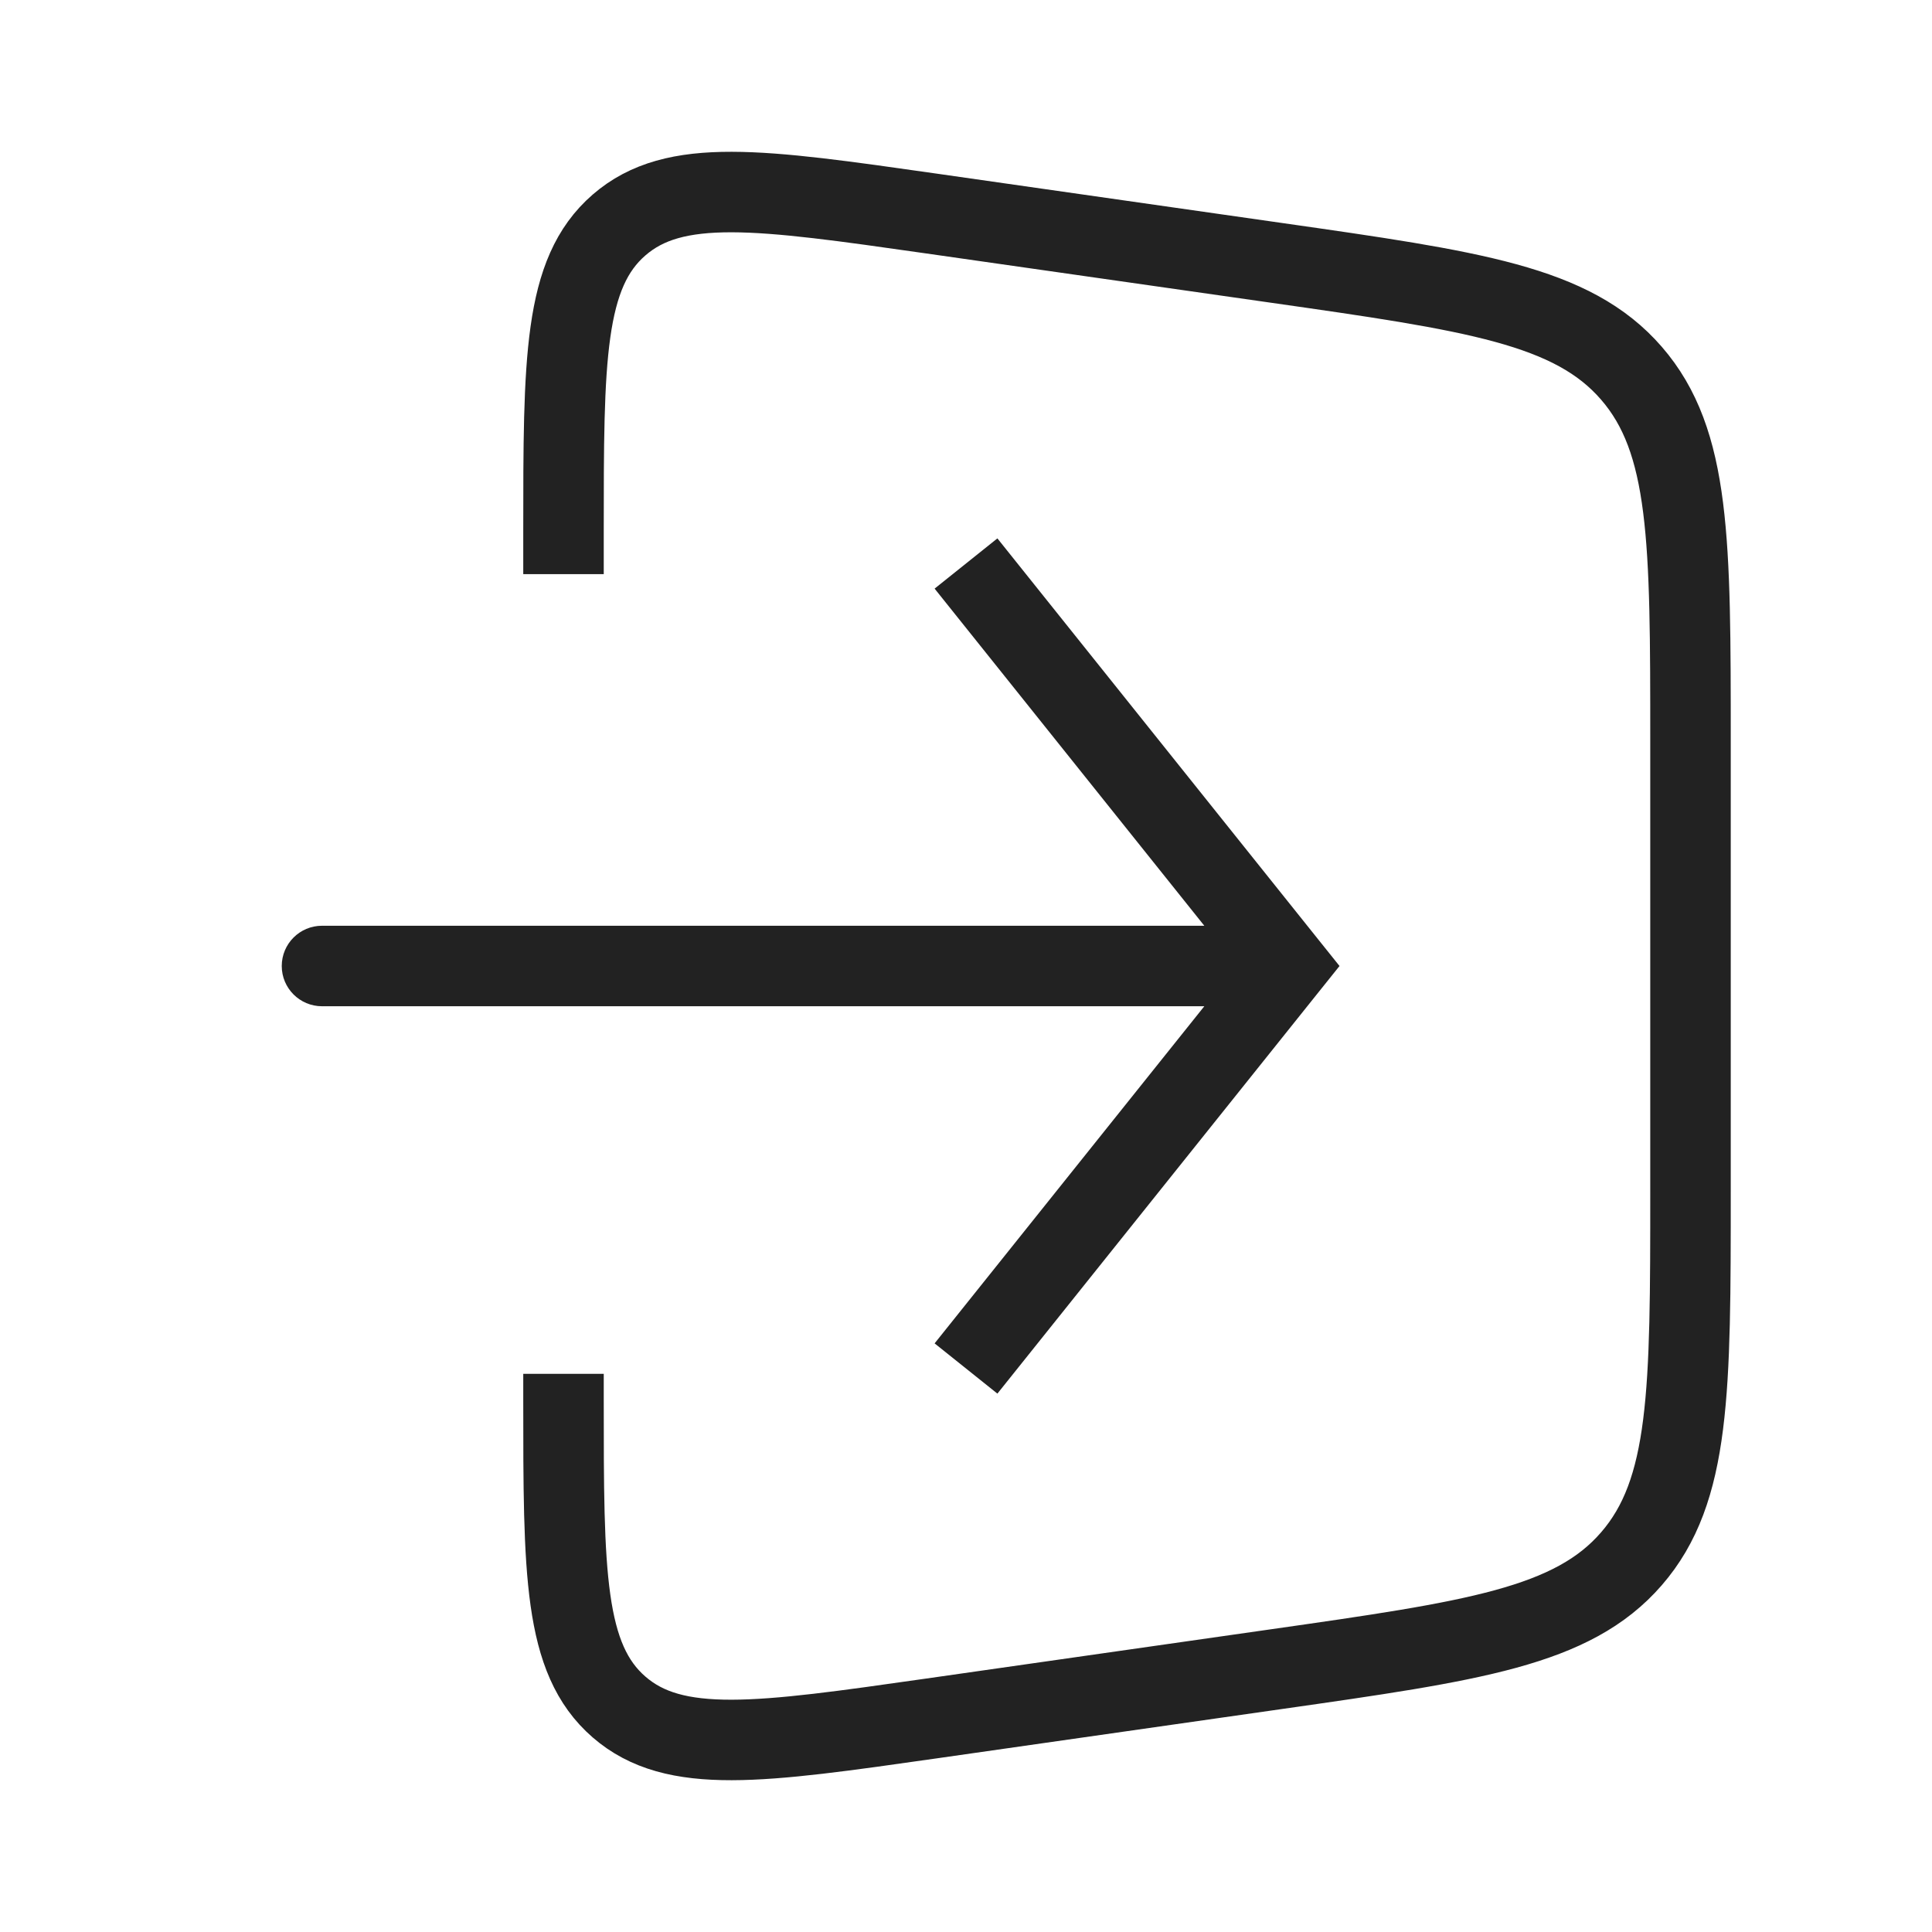
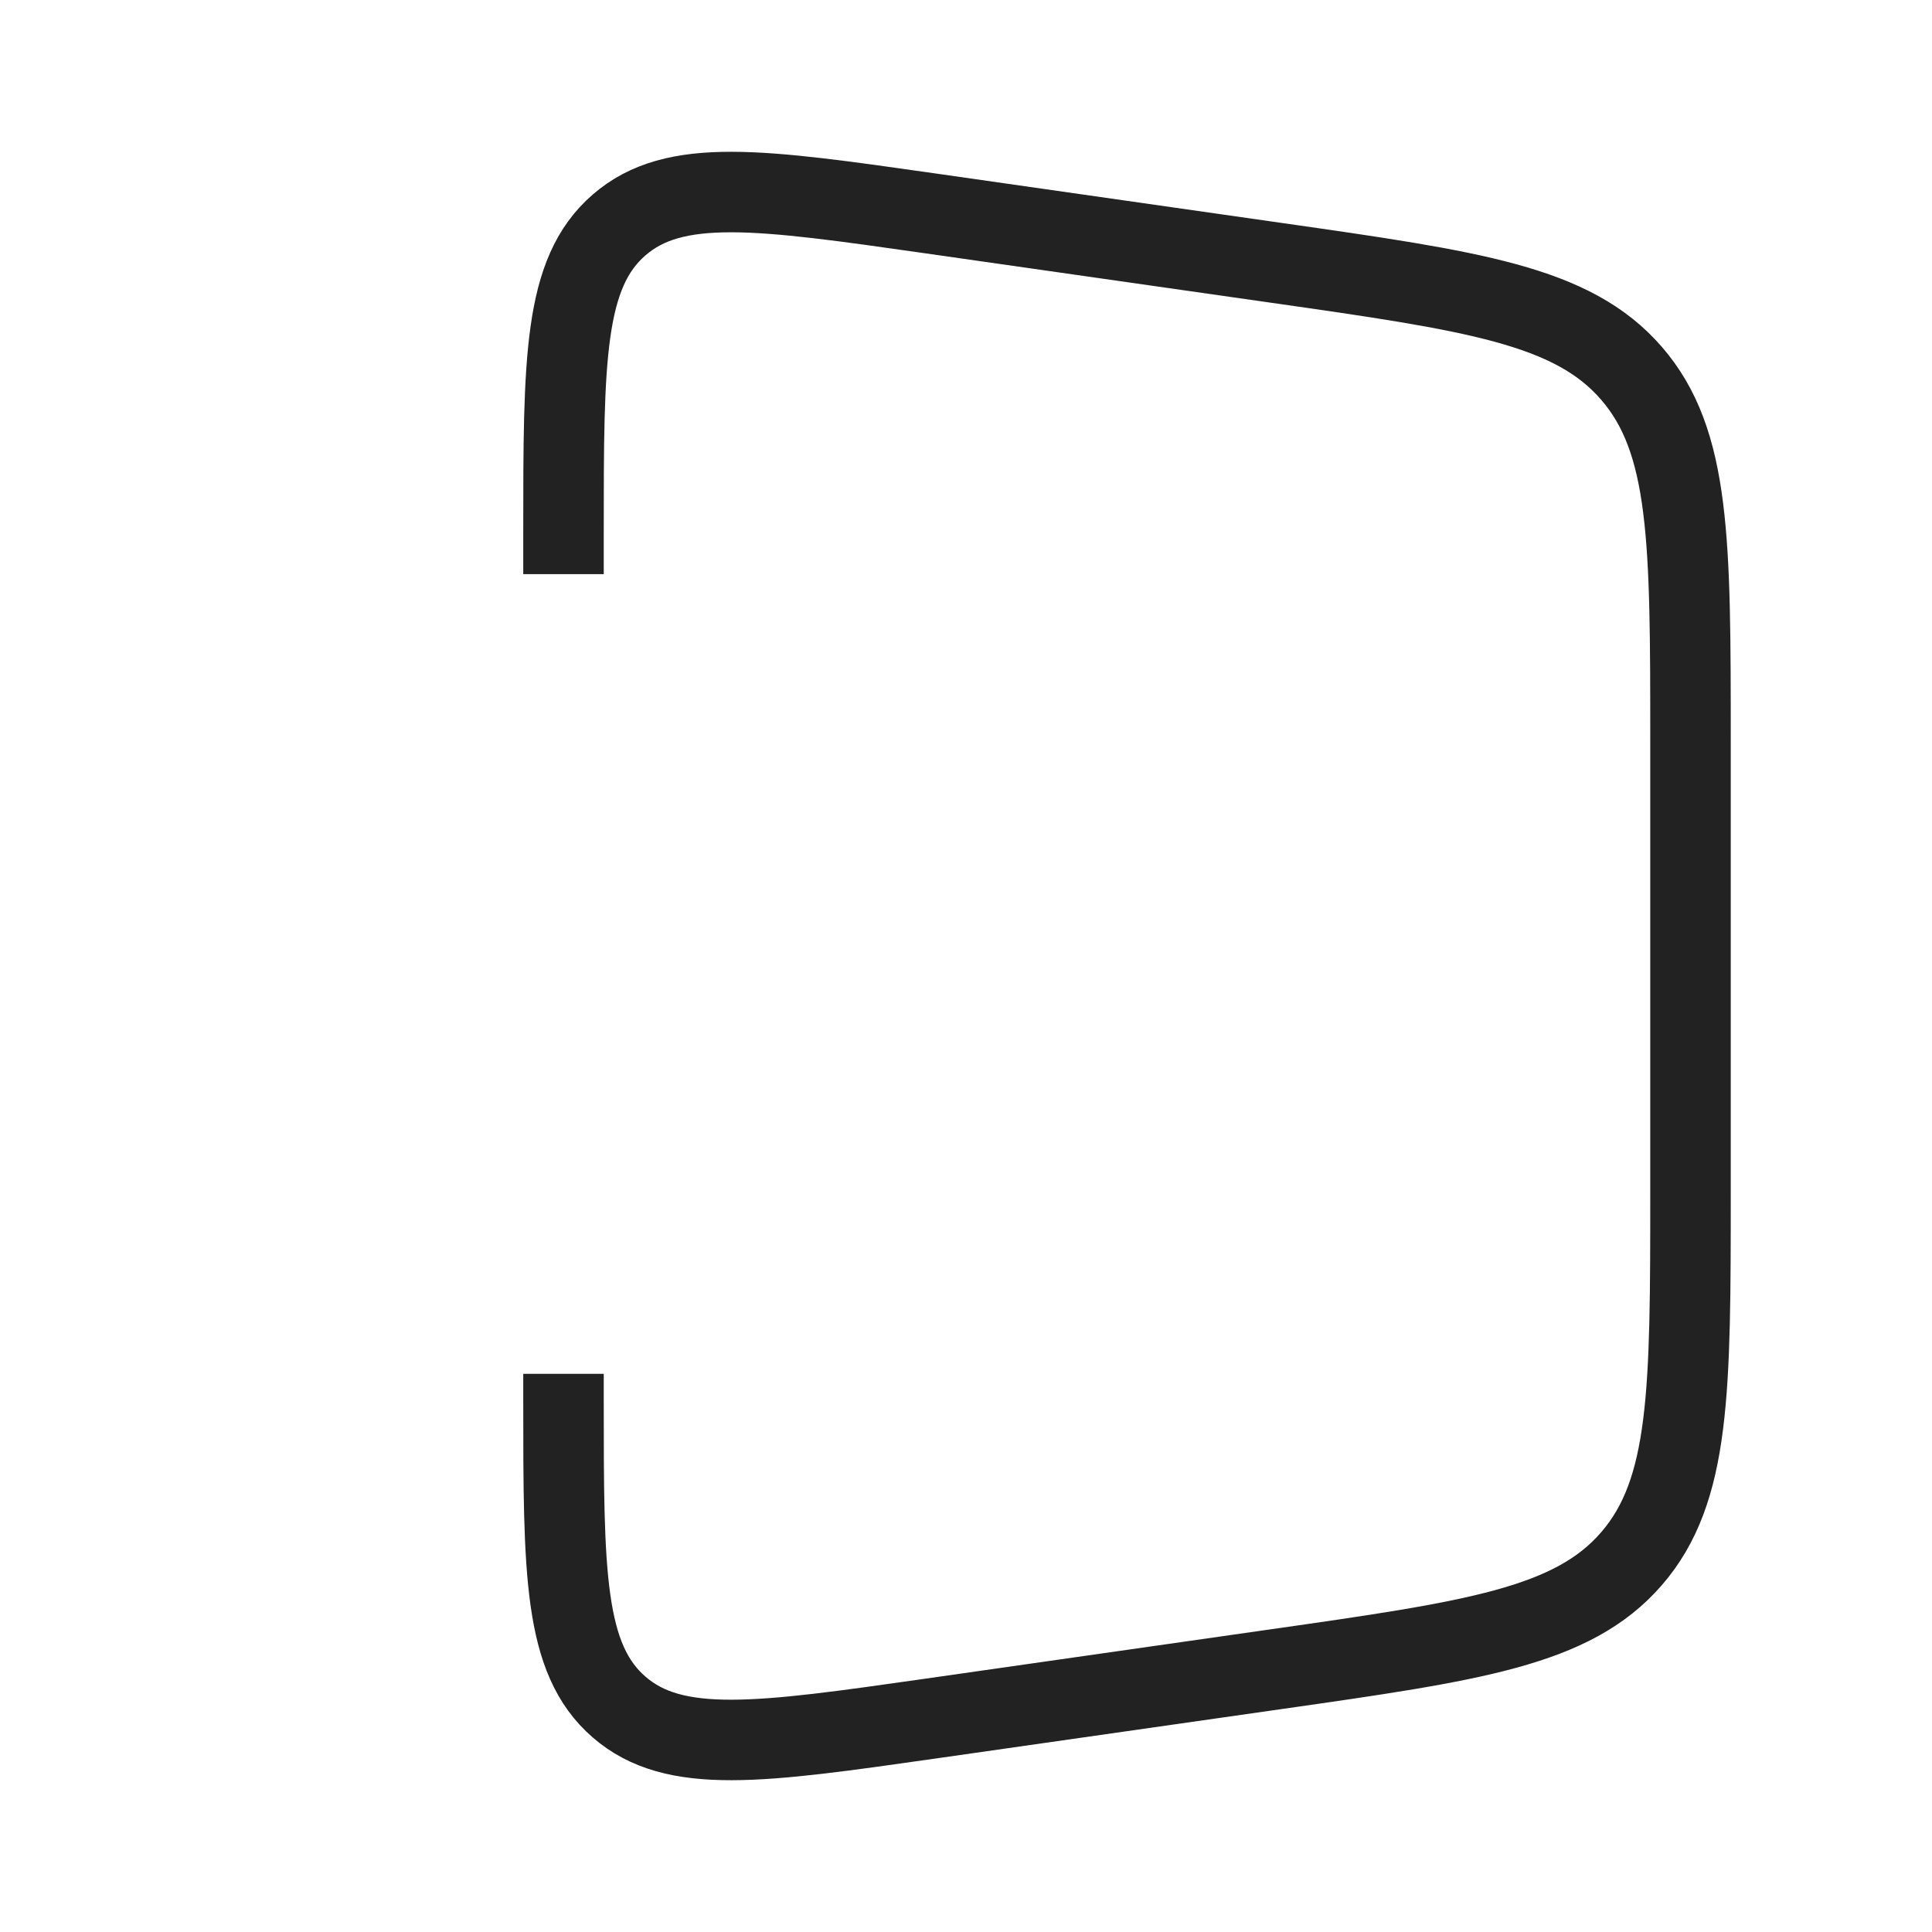
<svg xmlns="http://www.w3.org/2000/svg" width="800px" height="800px" viewBox="0 0 24 24" fill="none">
  <path d="M7 7.132V6.612C7 4.466 7 3.393 7.69 2.795C8.379 2.197 9.441 2.349 11.566 2.652L15.848 3.264C18.305 3.615 19.533 3.79 20.266 4.636C21 5.482 21 6.723 21 9.204V14.796C21 17.277 21 18.518 20.266 19.364C19.533 20.21 18.305 20.385 15.848 20.736L11.566 21.348C9.441 21.651 8.379 21.803 7.69 21.205C7 20.607 7 19.534 7 17.388V17.066" stroke="#222222" />
-   <path d="M16 12L16.39 11.688L16.64 12L16.39 12.312L16 12ZM4 12.5C3.724 12.5 3.5 12.276 3.5 12C3.5 11.724 3.724 11.5 4 11.5V12.5ZM12.39 6.688L16.39 11.688L15.61 12.312L11.61 7.312L12.39 6.688ZM16.39 12.312L12.39 17.312L11.61 16.688L15.61 11.688L16.39 12.312ZM16 12.5H4V11.5H16V12.5Z" fill="#222222" />
</svg>